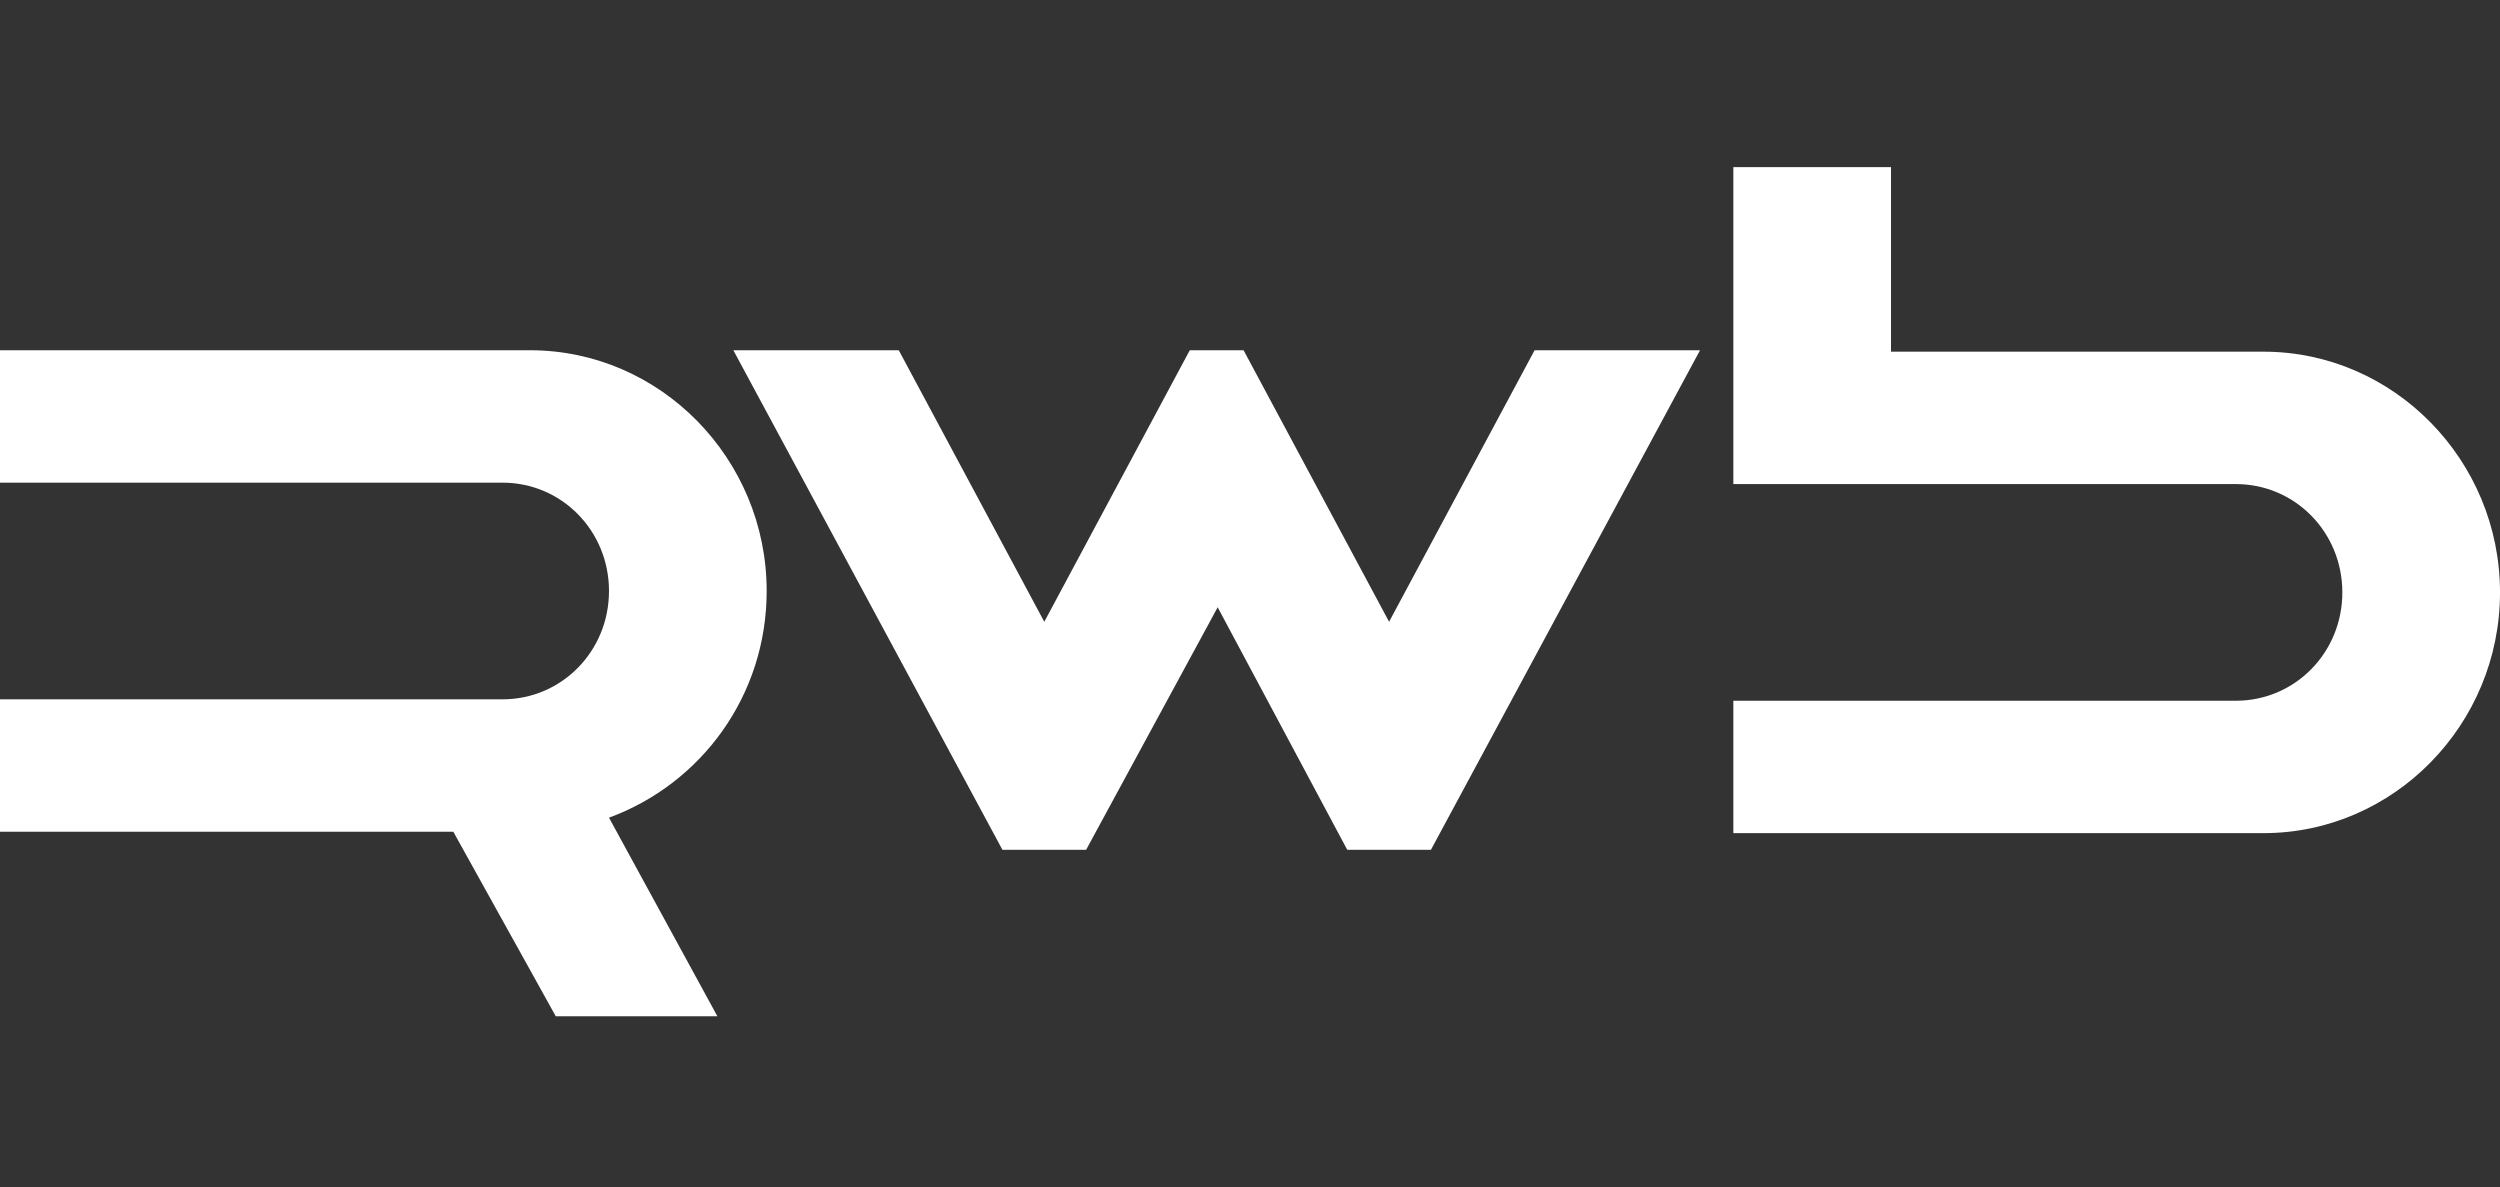
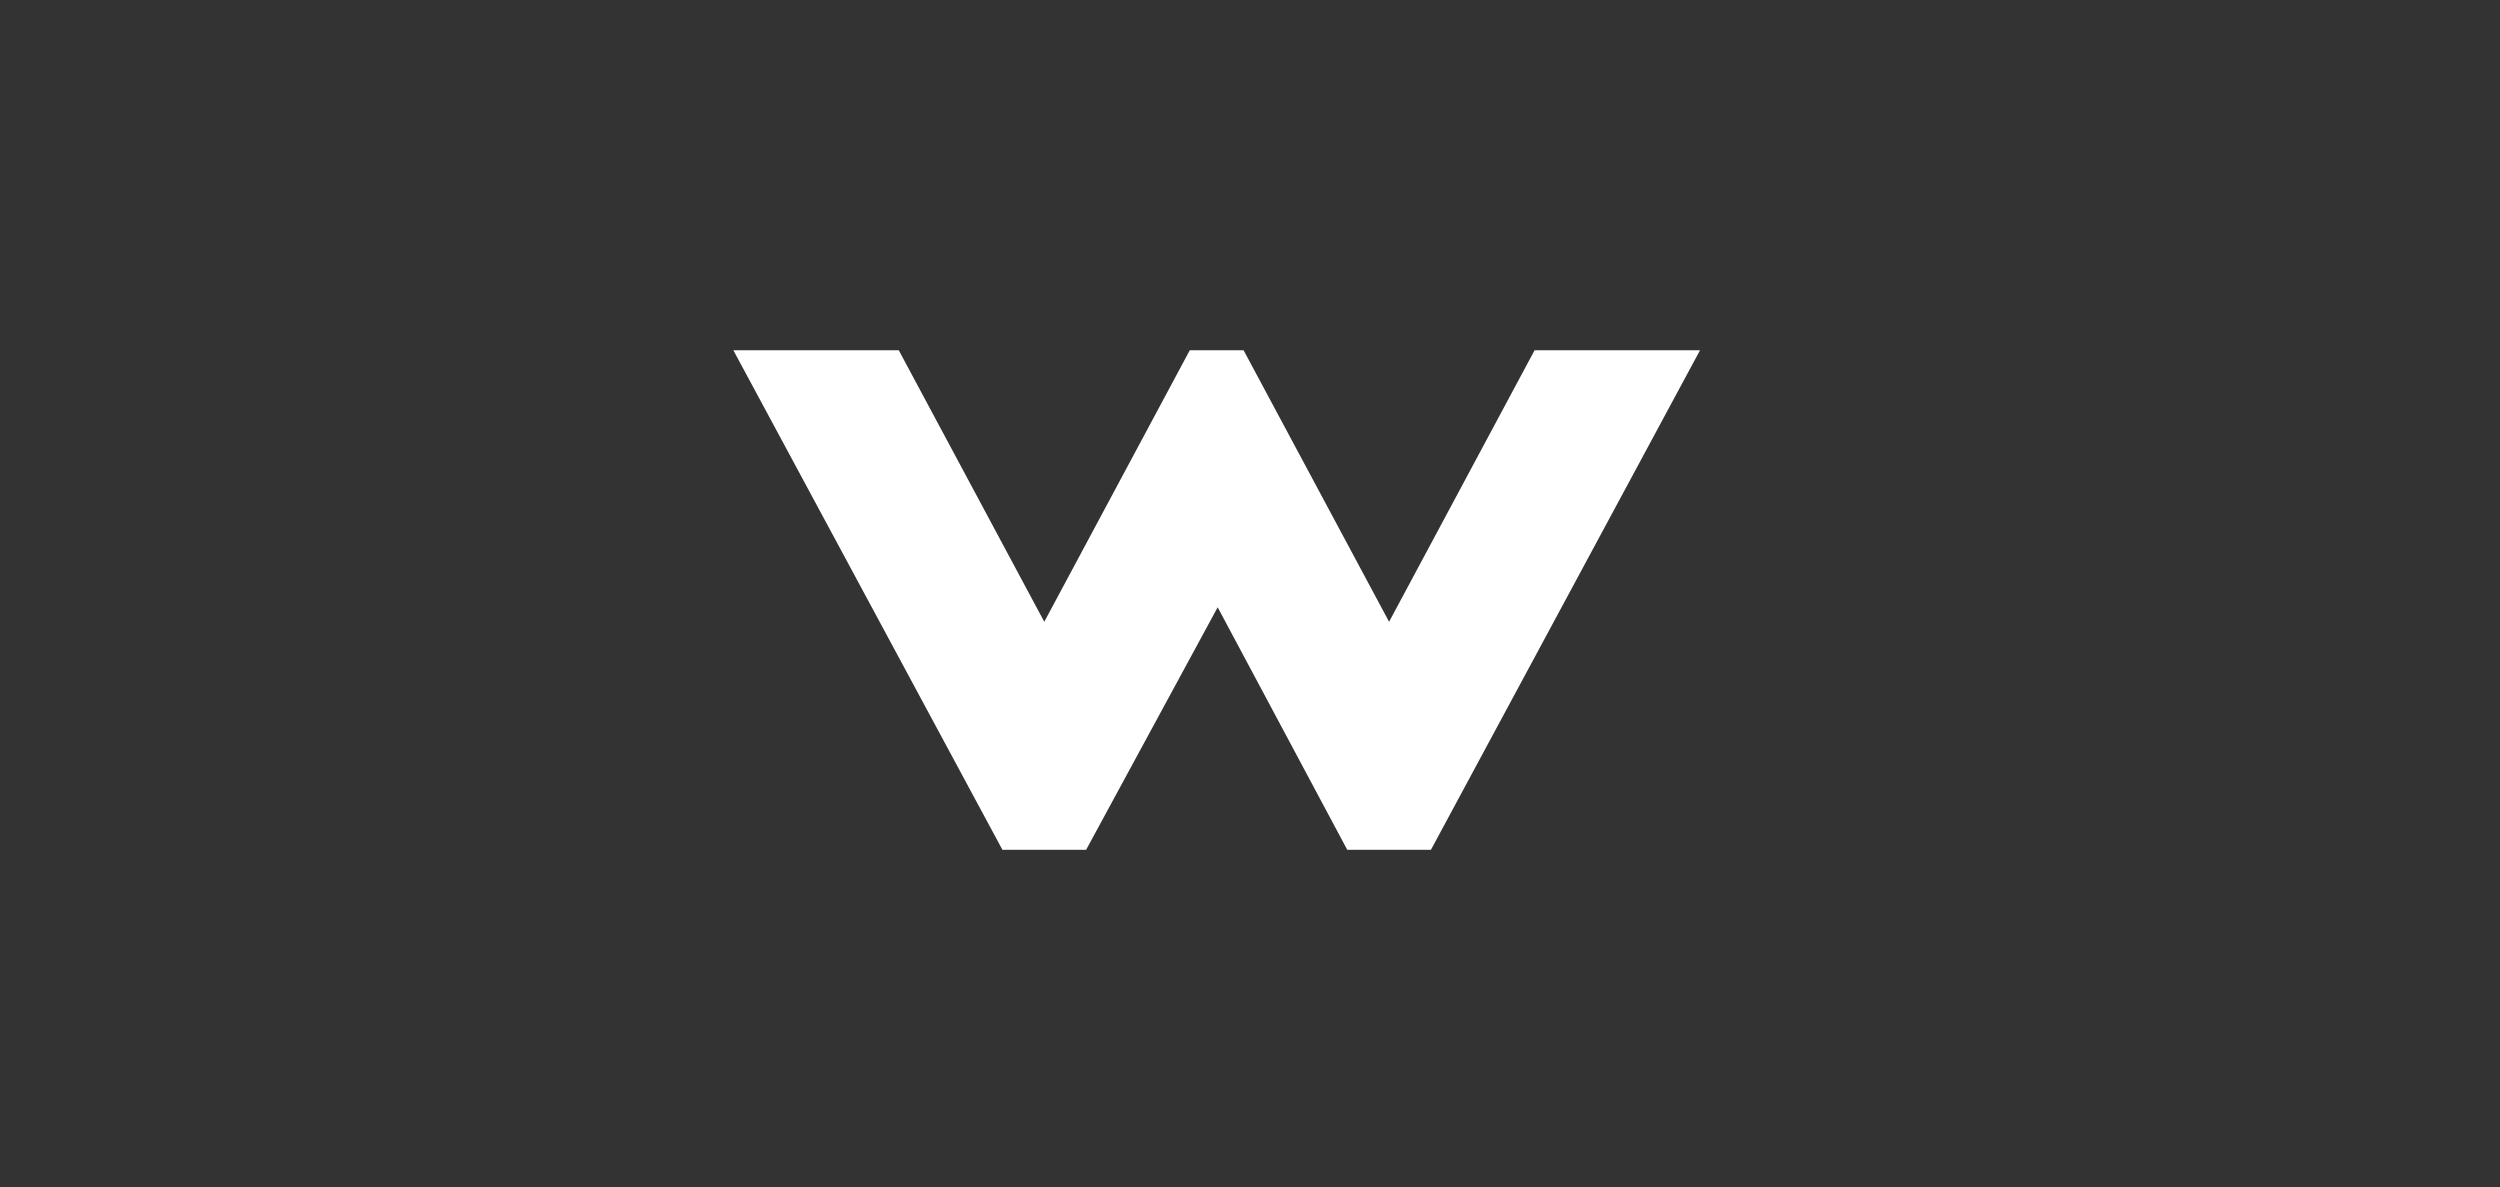
<svg xmlns="http://www.w3.org/2000/svg" width="259" height="123" viewBox="0 0 259 123" fill="none">
  <rect x="0" y="0" width="259" height="123" fill="#333333" stroke="none" />
  <path d="M143.909 64.417L128.836 36.287H123.26L108.187 64.417L93.113 36.287H75.975L103.85 88.037H112.523L126.151 62.914L139.573 88.037H148.246L176.122 36.287H158.983L143.909 64.417Z" fill="white" />
-   <path d="M79.427 61.227C79.427 47.51 68.401 36.287 54.925 36.287H0V50.004H52.066C58.192 50.004 63.092 54.992 63.092 61.227C63.092 67.462 58.192 72.45 52.066 72.45H0V86.167H46.962L57.579 105.287H74.322L63.092 84.712C72.689 81.179 79.427 72.034 79.427 61.227Z" fill="white" />
-   <path d="M234.499 36.434H195.909V17.314H179.574V50.151H231.641C237.767 50.151 242.667 55.139 242.667 61.373C242.667 67.609 237.767 72.596 231.641 72.596H179.574V86.313H234.499C247.976 86.313 259.001 75.09 259.001 61.373C259.001 47.657 247.976 36.434 234.499 36.434Z" fill="white" />
</svg>